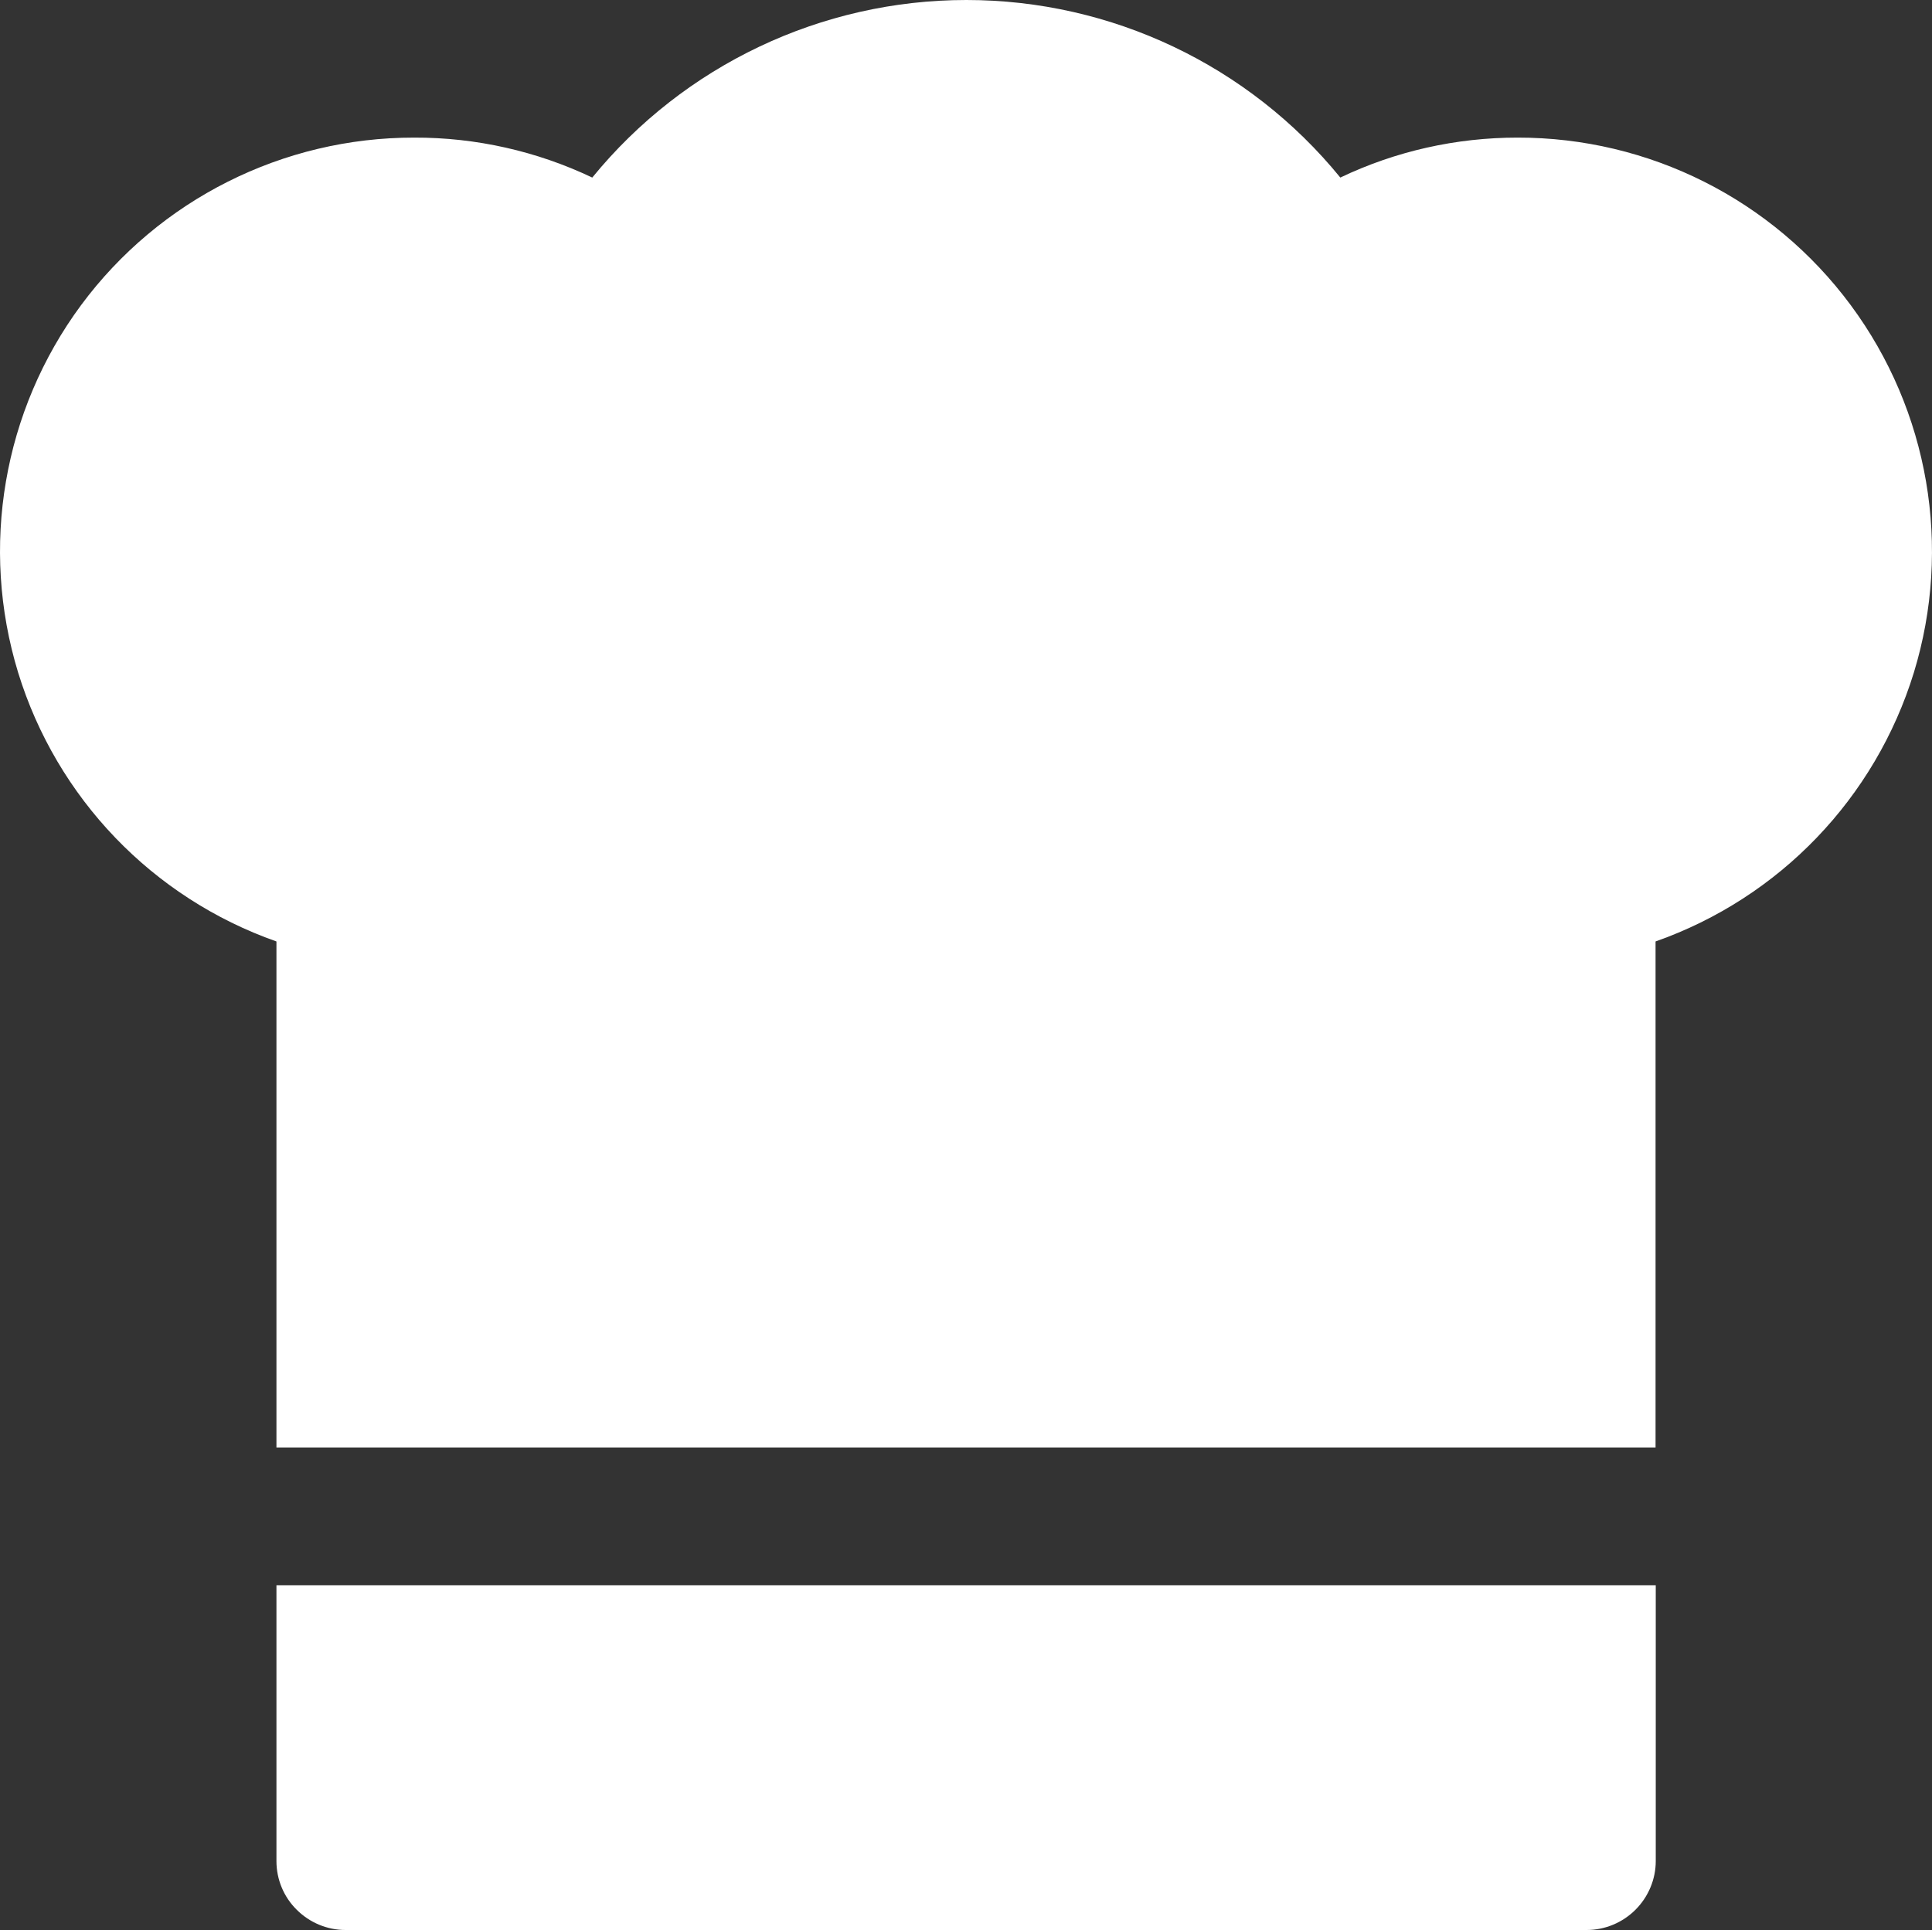
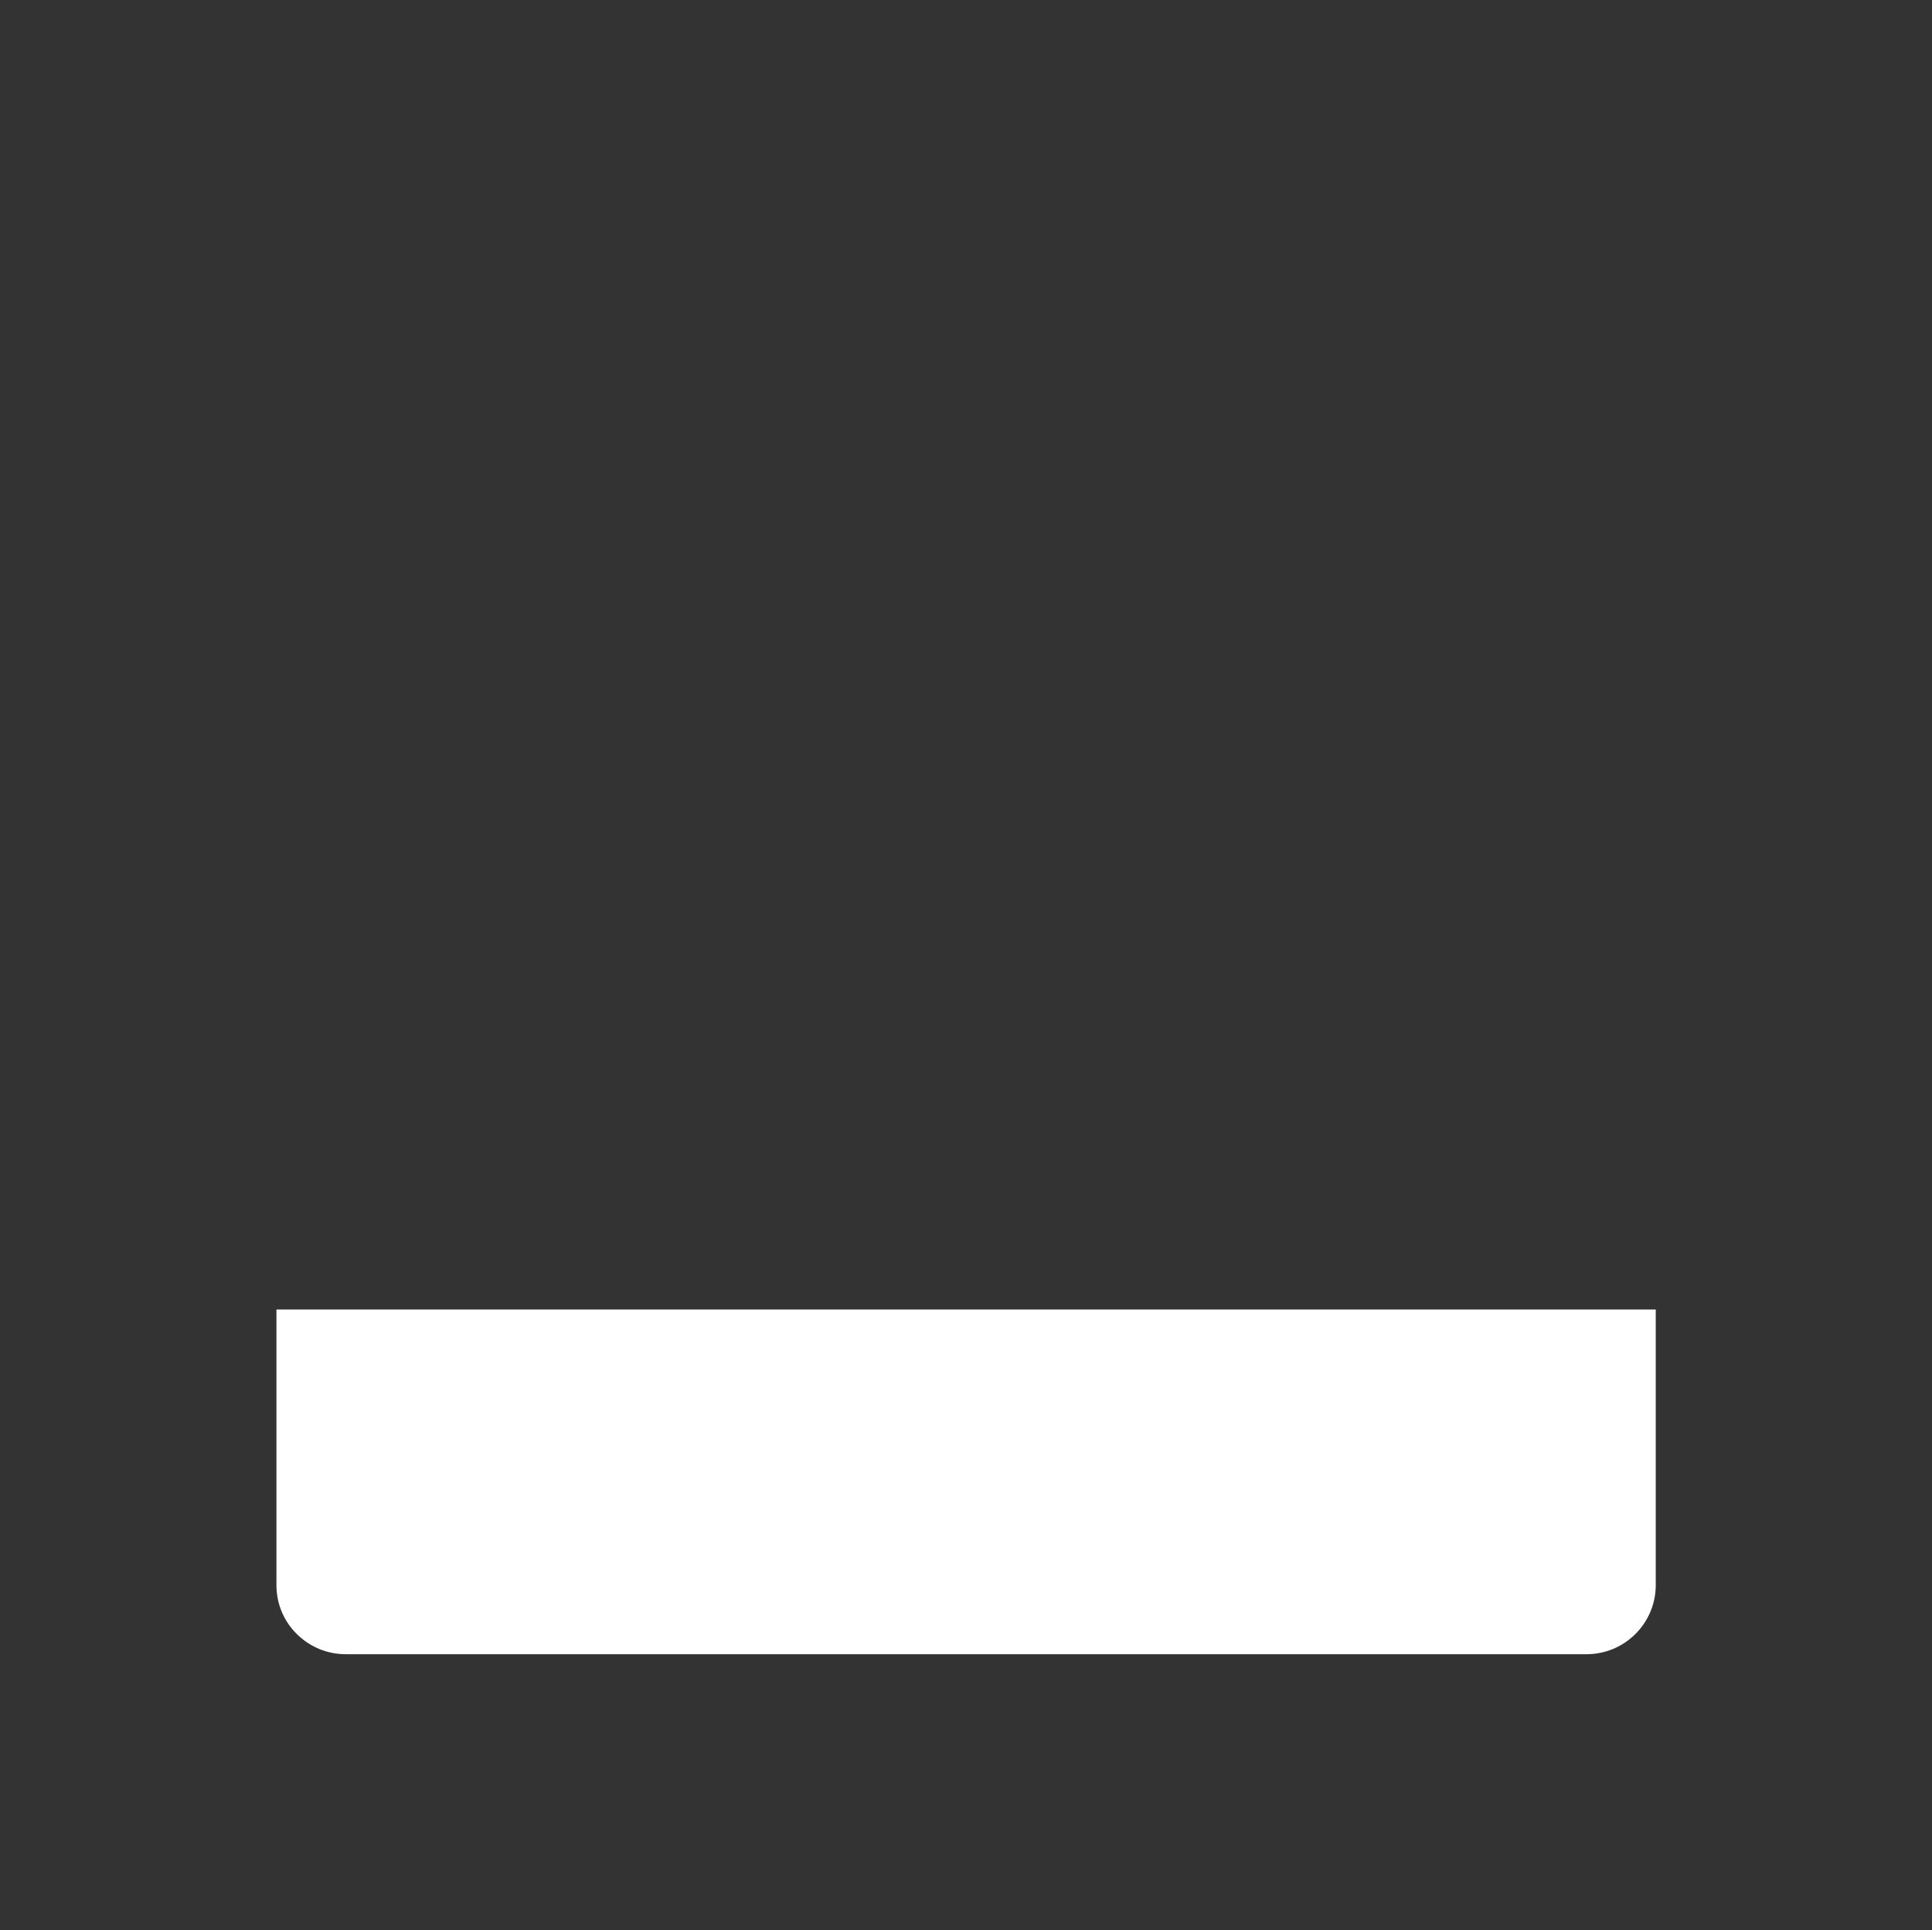
<svg xmlns="http://www.w3.org/2000/svg" id="Ebene_2" viewBox="0 0 100.08 100">
  <rect x="0" y="0" width="100.08" height="100" fill="#333333" stroke="none" />
  <defs>
    <style>.cls-1{fill:none;}.cls-2{clip-path:url(#clippath);}.cls-3{fill:#fff;}</style>
    <clipPath id="clippath">
      <rect class="cls-1" width="100.08" height="100" />
    </clipPath>
  </defs>
  <g id="Ebene_1-2">
    <g class="cls-2">
-       <path class="cls-3" d="M14.32,48.78v26.22H85.76v-26.22c6.42-2.26,11.38-7.43,13.38-13.93,1.99-6.5,.78-13.57-3.27-19.04-4.05-5.47-10.45-8.69-17.26-8.68-3.18,0-6.31,.7-9.18,2.07C64.69,3.38,57.57,0,50.06,0s-14.63,3.38-19.38,9.2c-2.88-1.37-6.03-2.08-9.22-2.07-6.8-.01-13.21,3.21-17.26,8.68C.16,21.28-1.05,28.34,.94,34.85c2,6.5,6.96,11.67,13.38,13.93Z" />
-       <path class="cls-3" d="M14.32,82.14v14.29c0,.95,.38,1.86,1.05,2.52,.67,.67,1.58,1.05,2.53,1.05H82.19c.95,0,1.86-.38,2.53-1.05,.67-.67,1.05-1.58,1.05-2.52v-14.29H14.32Z" />
+       <path class="cls-3" d="M14.32,82.14c0,.95,.38,1.86,1.05,2.52,.67,.67,1.58,1.05,2.53,1.05H82.19c.95,0,1.86-.38,2.53-1.05,.67-.67,1.05-1.58,1.05-2.52v-14.29H14.32Z" />
    </g>
  </g>
</svg>